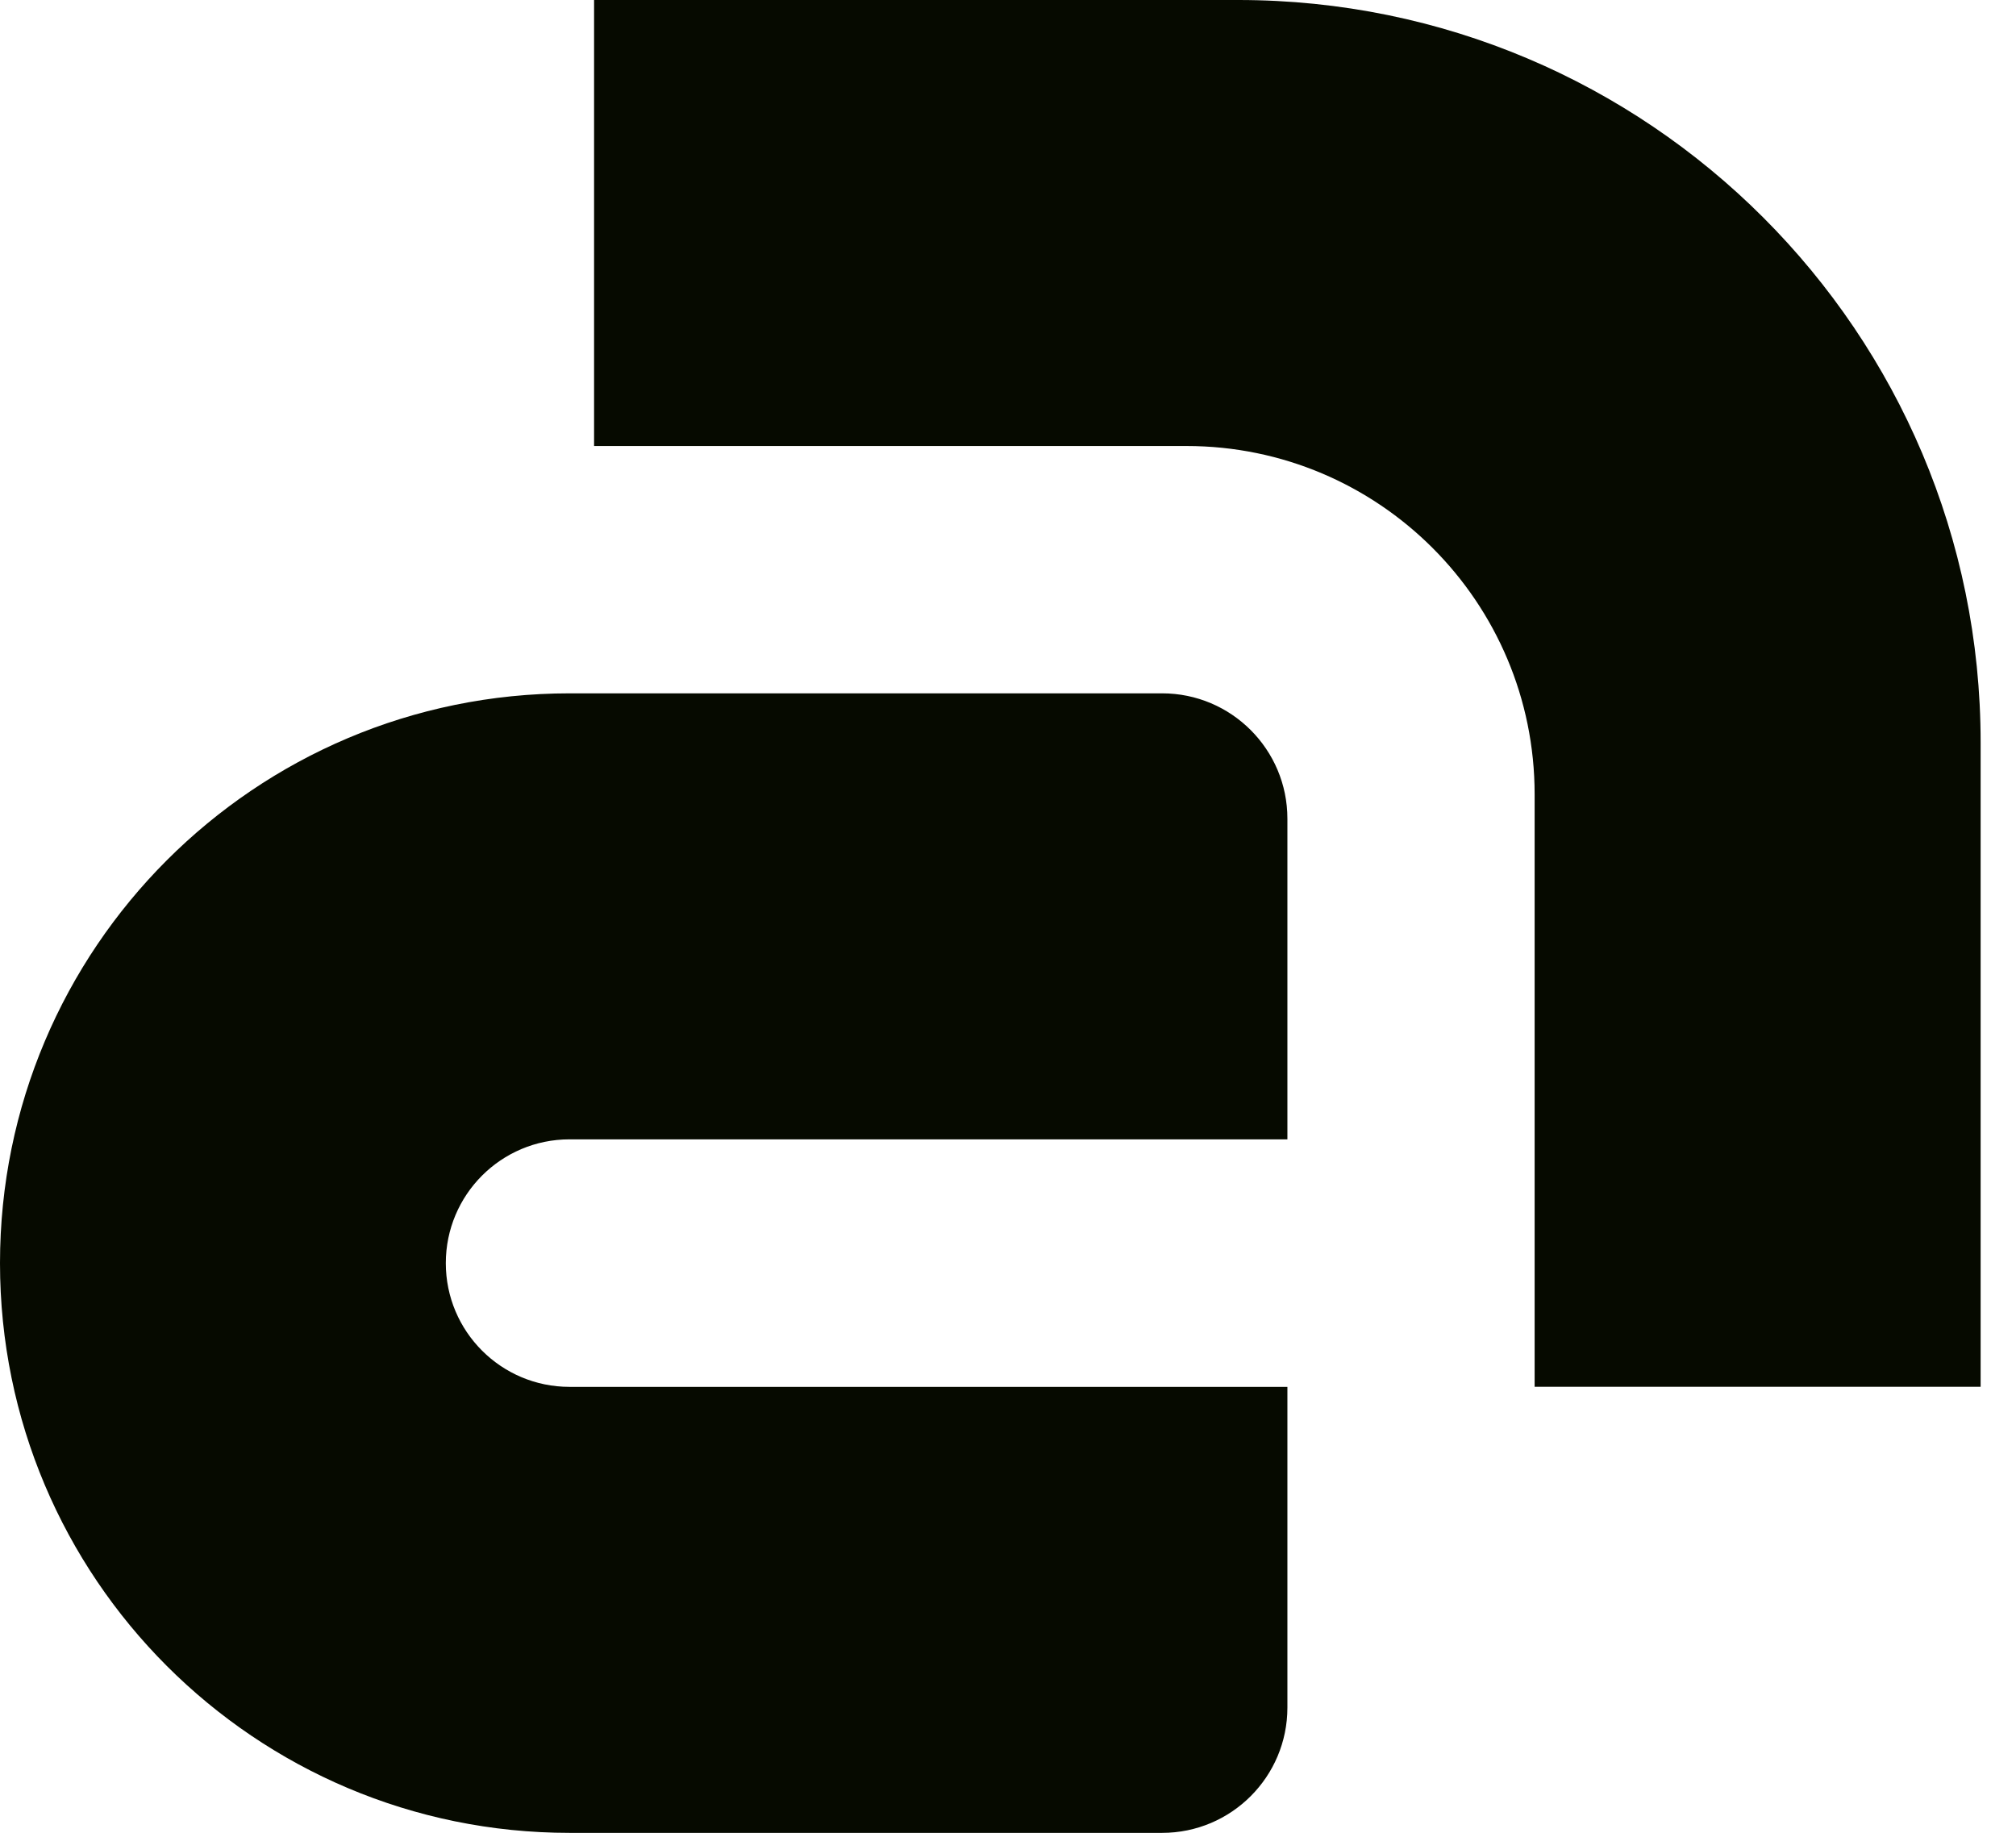
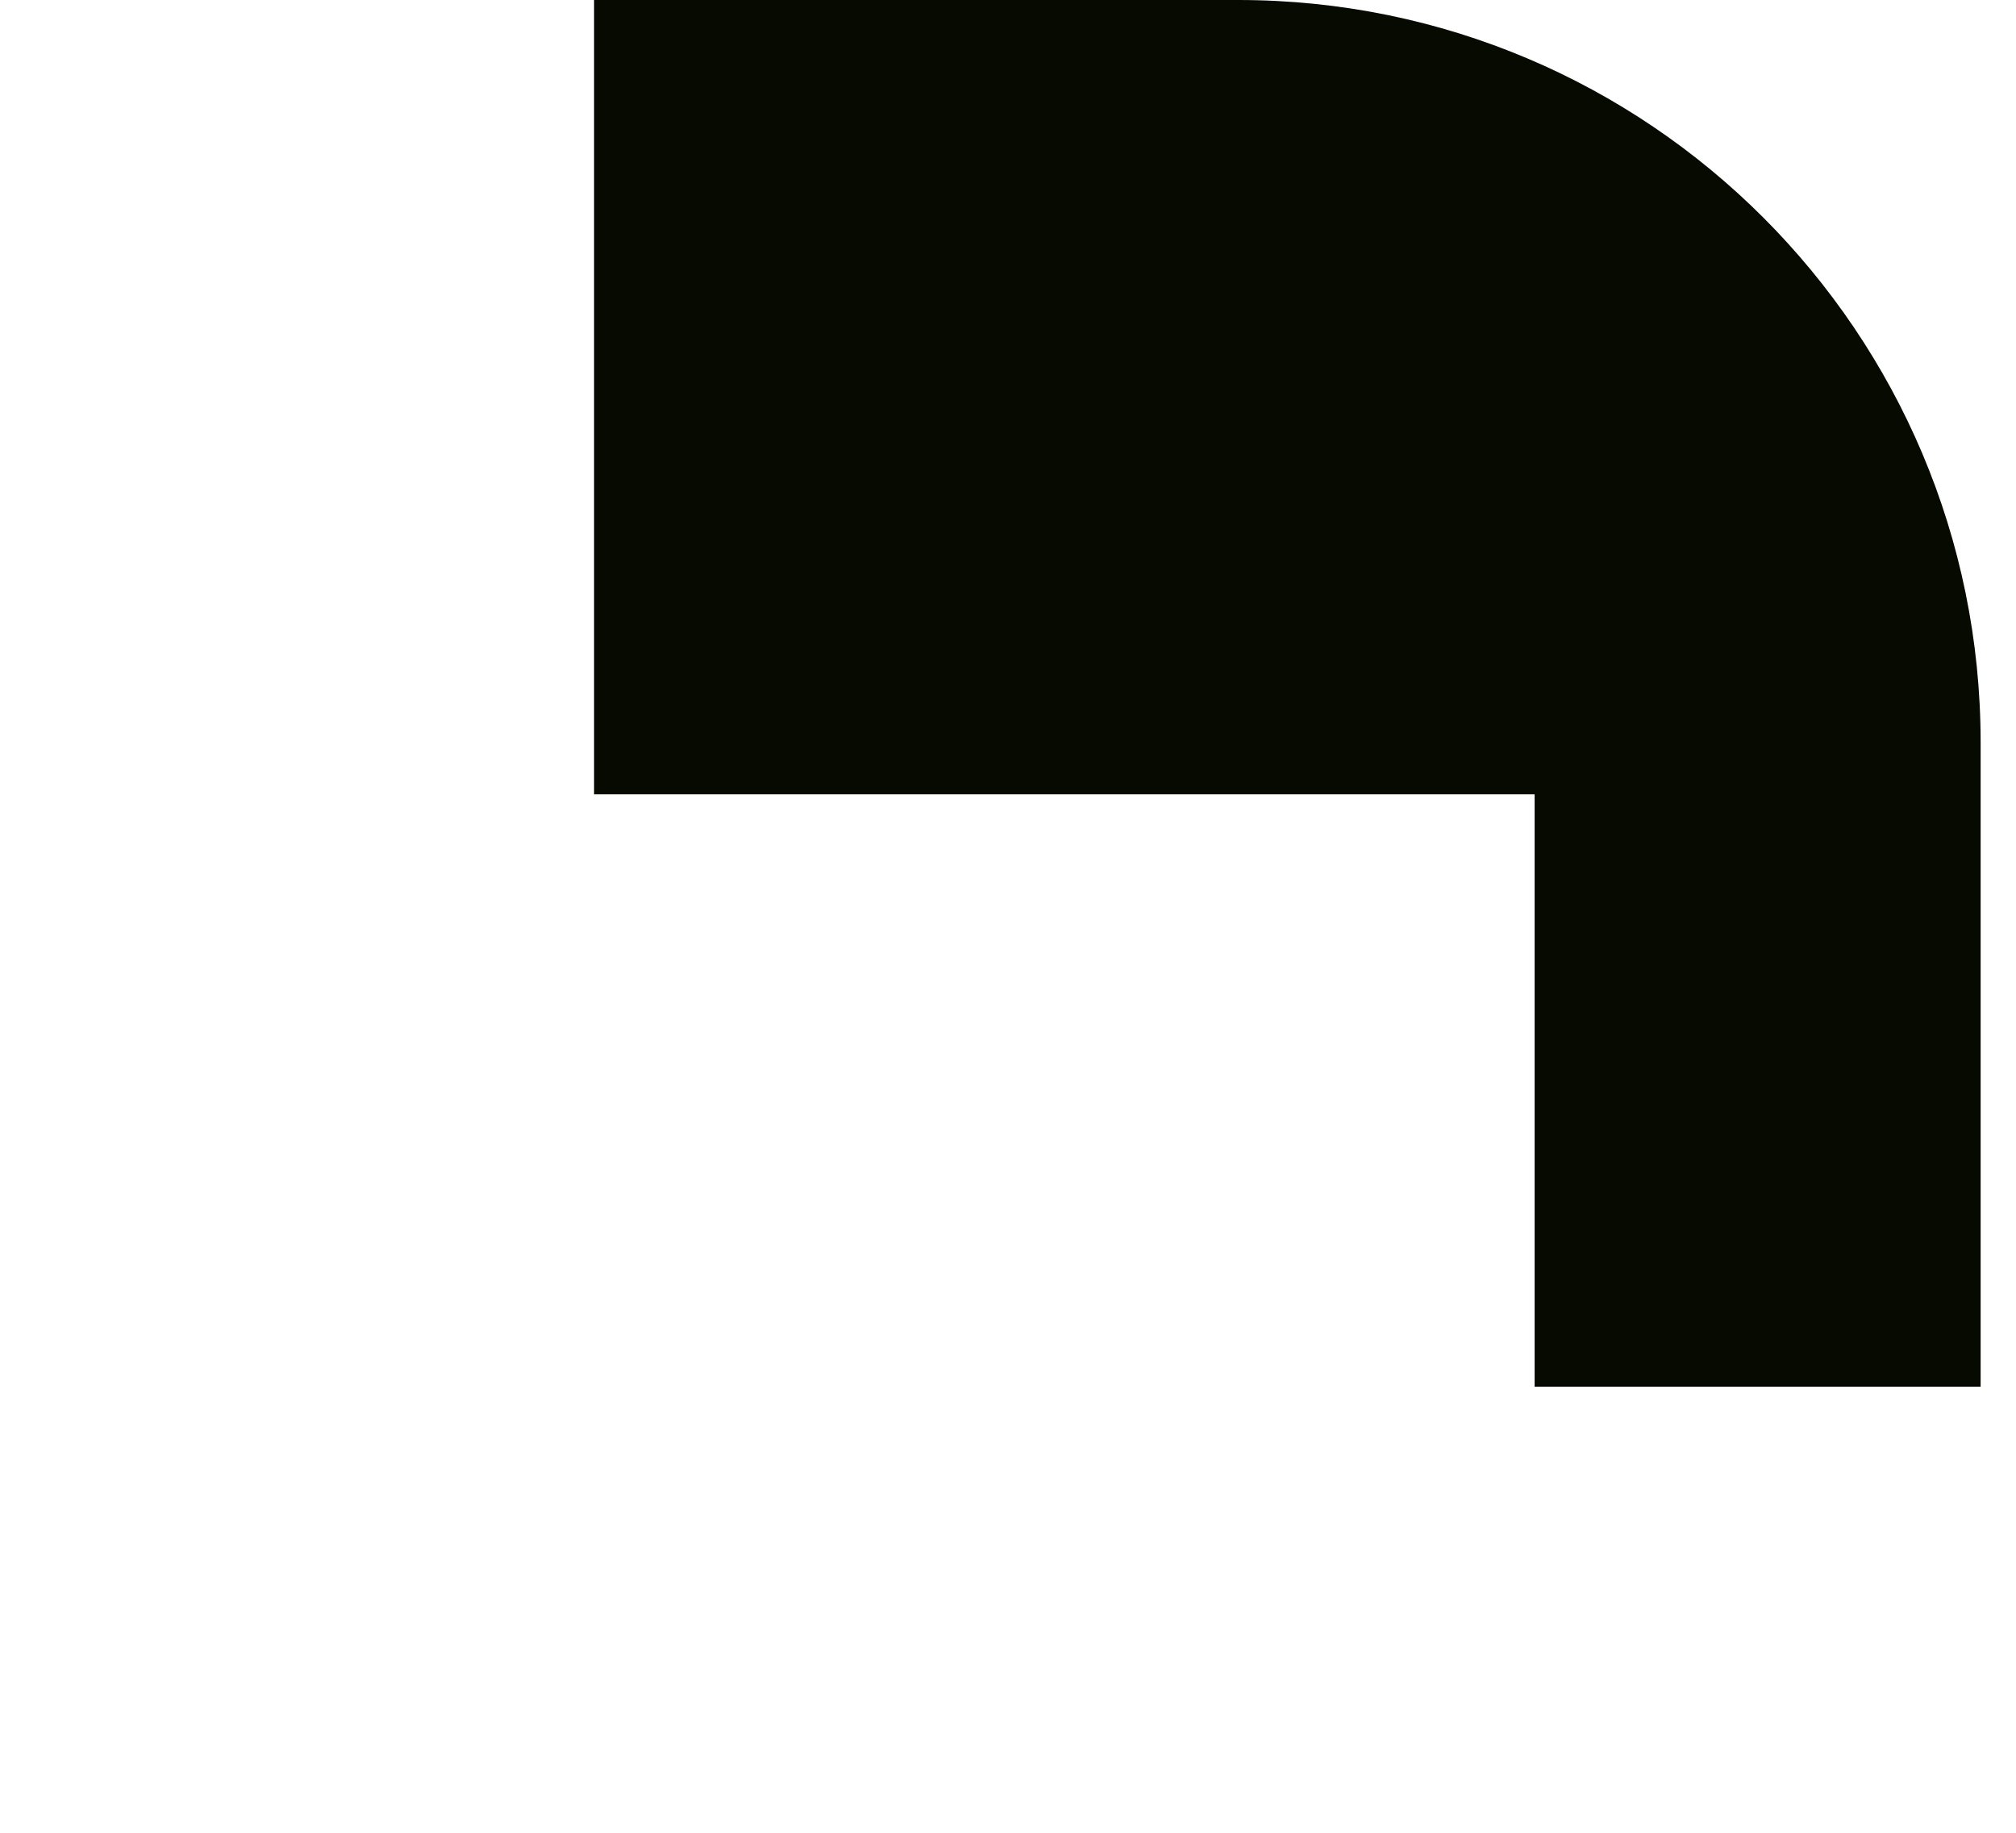
<svg xmlns="http://www.w3.org/2000/svg" width="22" height="20" viewBox="0 0 22 20" fill="none">
-   <path d="M21.613 15.133H16.747V8.668C16.747 6.569 15.046 4.867 12.947 4.867H6.483V0H13.513C17.987 0 21.614 3.627 21.614 8.102V15.134L21.613 15.133Z" fill="#060A00" />
-   <path d="M14.049 18.634V15.134H6.215C5.47 15.134 4.865 14.53 4.865 13.784C4.865 13.038 5.469 12.433 6.215 12.433H14.049V8.934C14.049 8.178 13.436 7.566 12.682 7.566H6.216C2.783 7.566 0 10.35 0 13.784C0 17.217 2.783 20.001 6.216 20.001H12.682C13.437 20.001 14.049 19.388 14.049 18.634Z" fill="#060A00" />
+   <path d="M21.613 15.133H16.747V8.668H6.483V0H13.513C17.987 0 21.614 3.627 21.614 8.102V15.134L21.613 15.133Z" fill="#060A00" />
</svg>